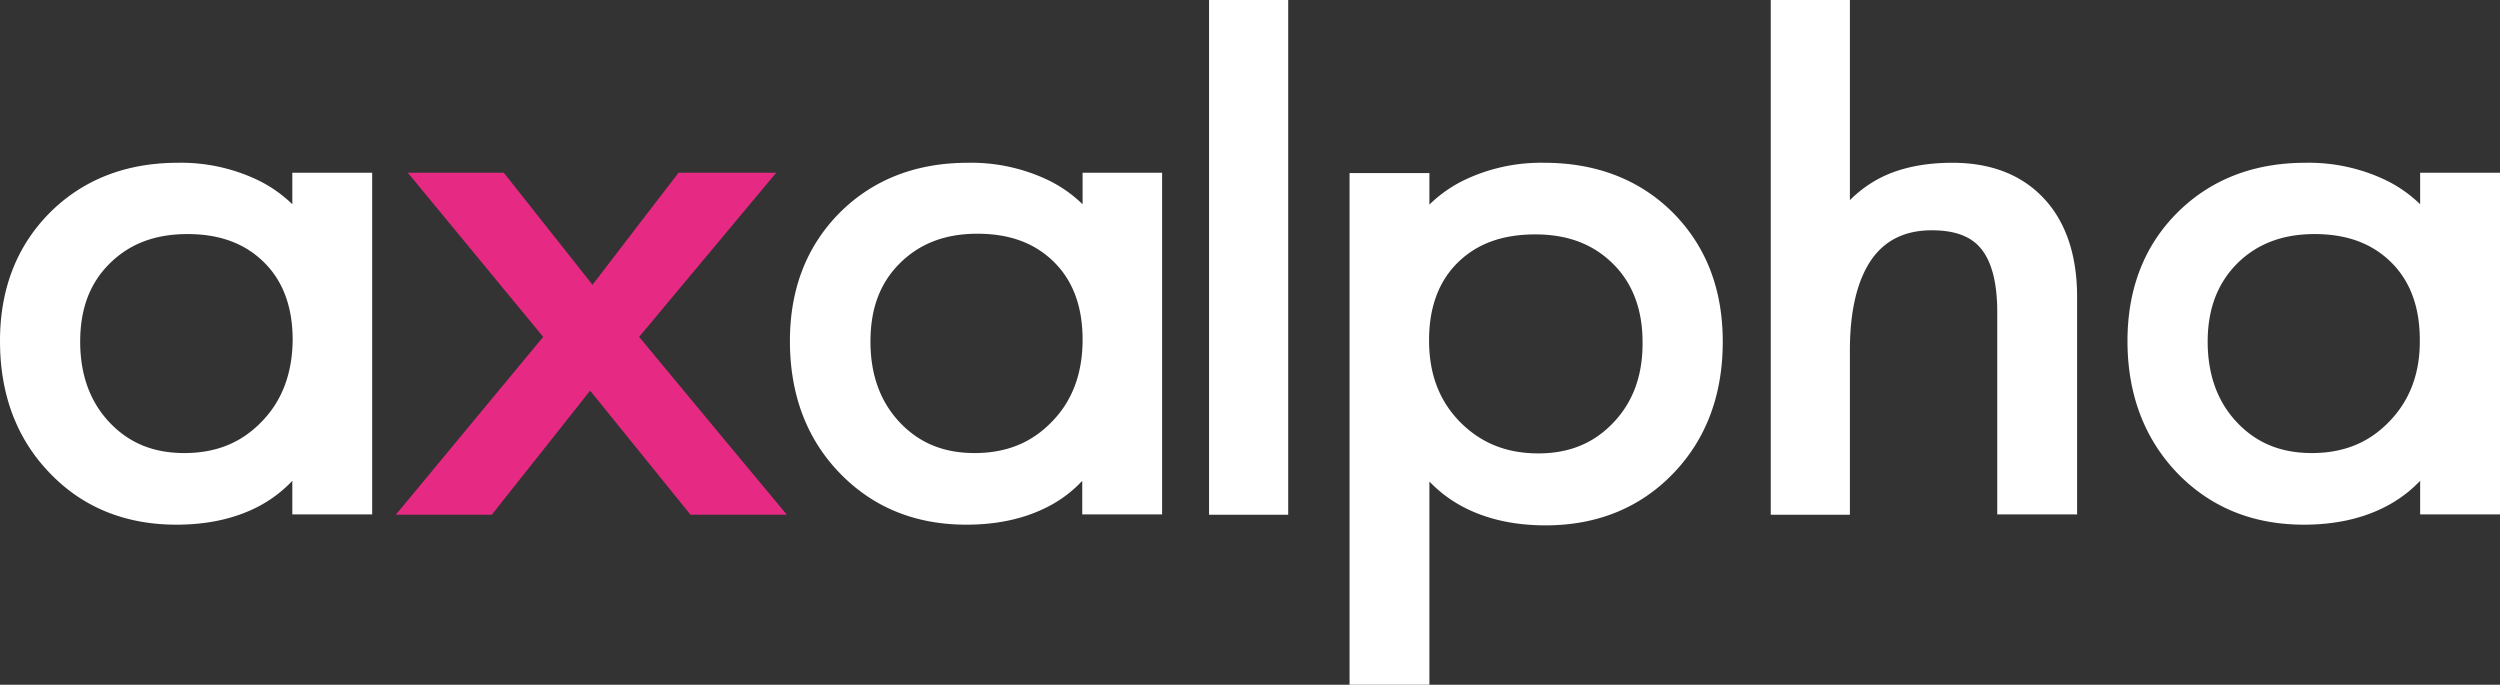
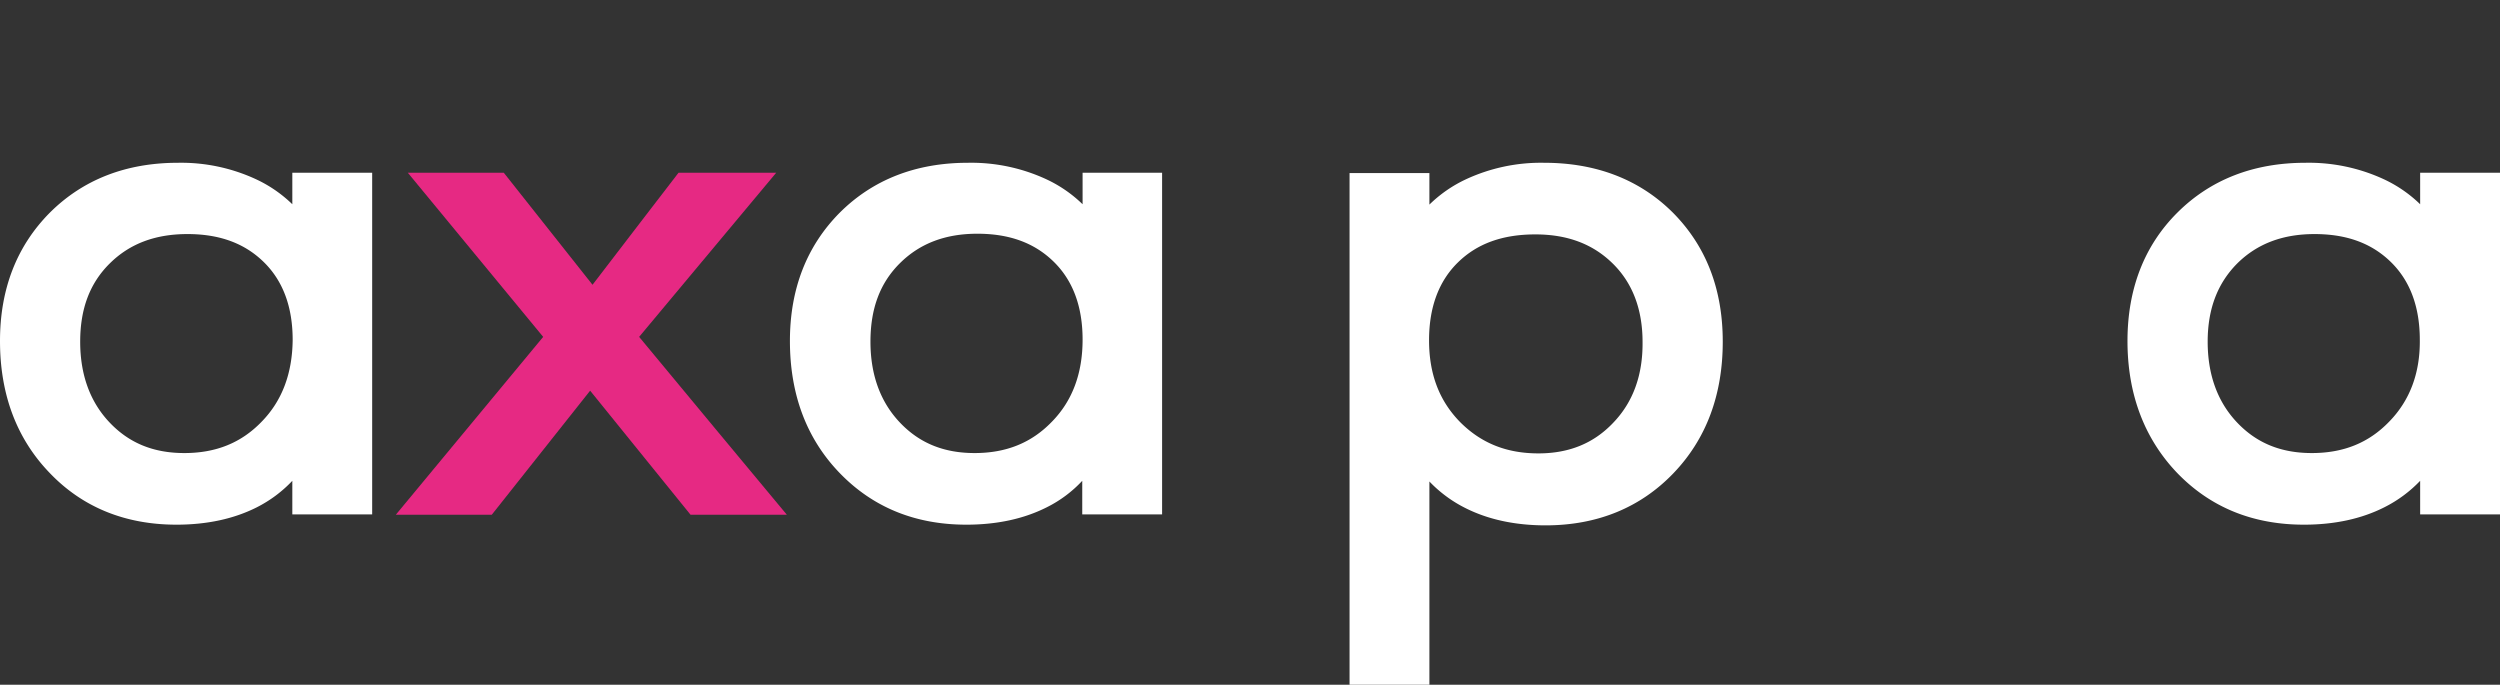
<svg xmlns="http://www.w3.org/2000/svg" id="logo01" width="729.5" height="199.8" viewBox="0 0 729.5 199.8">
  <rect x="0" y="0" width="729.5" height="199.8" fill="#333333" stroke="none" />
  <path id="パス_76737" data-name="パス 76737" d="M220.4,50.4H198s-21.3,27.7-25.1,32.7C169,78.2,147,50.4,147,50.4H119s37,44.9,39.5,47.9c-2.5,3-43,51.9-43,51.9h28s24.8-31.3,28.7-36.2c4,4.9,29.3,36.2,29.3,36.2h28.1S189,101.4,186.5,98.3c2.5-3,40-47.9,40-47.9h-6.1Z" fill="#e62983" />
-   <rect id="長方形_1816" data-name="長方形 1816" width="23.1" height="150.2" transform="translate(352.8)" fill="#fff" />
-   <path id="パス_76738" data-name="パス 76738" d="M516.7,0V150.2h23.1v-48c0-11.7,2.2-20.6,6.4-26.6,4-5.6,9.8-8.4,17.5-8.4,6.8,0,11.5,1.8,14.4,5.4,3.1,3.8,4.7,10,4.7,18.5v59h23.3V86.7c0-12.1-3.2-21.8-9.6-28.7C590,51,581,47.5,569.7,47.5c-8.3,0-15.5,1.5-21.4,4.6a35.414,35.414,0,0,0-8.5,6.3V0Z" fill="#fff" />
  <path id="パス_76739" data-name="パス 76739" d="M85.3,50.4v9.2a38.4,38.4,0,0,0-10.6-7.3,51.954,51.954,0,0,0-22.8-4.8c-15.1,0-27.7,4.9-37.4,14.6C4.9,71.8,0,84.3,0,99.5c0,15.5,4.8,28.4,14.4,38.4C24,148,36.5,153.1,51.5,153.1c8.9,0,16.8-1.7,23.5-5.1a37.528,37.528,0,0,0,10.3-7.7v9.8h23.3V50.4Zm-9,72.7c-6,6.2-13.4,9.1-22.5,9.1-9,0-16.1-2.9-21.8-8.9s-8.6-13.9-8.6-23.6c0-9.6,2.8-17.1,8.7-22.9,5.8-5.7,13.2-8.5,22.6-8.5S71.4,71,77,76.5s8.4,13.1,8.4,22.7c-.1,9.8-3.1,17.8-9.1,23.9" fill="#fff" />
  <path id="パス_76740" data-name="パス 76740" d="M315.9,50.4v9.2a38.4,38.4,0,0,0-10.6-7.3,52.093,52.093,0,0,0-22.9-4.8c-15.1,0-27.7,4.9-37.4,14.6-9.6,9.7-14.5,22.2-14.5,37.4,0,15.5,4.8,28.4,14.4,38.4,9.7,10.1,22.1,15.2,37.1,15.2,8.9,0,16.8-1.7,23.5-5.1a36.087,36.087,0,0,0,10.3-7.7v9.8h23.3V50.4Zm-9,72.7c-6,6.2-13.4,9.1-22.5,9.1-9,0-16.1-2.9-21.8-8.9S254,109.4,254,99.7s2.8-17.2,8.7-23c5.8-5.7,13.2-8.5,22.5-8.5,9.4,0,16.7,2.7,22.3,8.2s8.4,13.1,8.4,22.7q0,14.85-9,24" fill="#fff" />
  <path id="パス_76741" data-name="パス 76741" d="M488.2,62.1c-9.7-9.7-22.4-14.6-37.6-14.6a51.954,51.954,0,0,0-22.8,4.8,38.558,38.558,0,0,0-10.7,7.4V50.5H393.8V199.8h23.3V140.5a38.011,38.011,0,0,0,10.4,7.7c6.7,3.4,14.6,5.1,23.5,5.1,15,0,27.6-5.1,37.3-15.2,9.6-10,14.4-22.9,14.4-38.4,0-15.4-4.9-27.9-14.5-37.6m-17.5,61.3c-5.7,6-12.9,8.9-21.8,8.9-9.3,0-16.7-3-22.8-9.1-6.1-6.2-9.1-14-9.1-23.9,0-9.6,2.8-17.2,8.4-22.7s13-8.2,22.6-8.2c9.4,0,16.8,2.8,22.6,8.5s8.7,13.4,8.7,22.9c.1,9.7-2.8,17.6-8.6,23.6" fill="#fff" />
  <path id="パス_76742" data-name="パス 76742" d="M706.2,50.4v9.2a38.4,38.4,0,0,0-10.6-7.3,52.093,52.093,0,0,0-22.9-4.8c-15.1,0-27.7,4.9-37.4,14.6-9.6,9.6-14.5,22.2-14.5,37.4,0,15.5,4.9,28.4,14.4,38.4,9.7,10.1,22.1,15.2,37.1,15.2,8.9,0,16.8-1.7,23.5-5.1a38.012,38.012,0,0,0,10.4-7.7v9.8h23.3V50.4Zm-9.1,72.7c-6,6.2-13.4,9.1-22.5,9.1-9,0-16.1-2.9-21.8-8.9s-8.6-13.9-8.6-23.6c0-9.6,2.9-17.1,8.7-22.9,5.8-5.7,13.2-8.5,22.5-8.5,9.4,0,16.7,2.7,22.3,8.2s8.4,13.1,8.4,22.7c.1,9.8-3,17.8-9,23.9" fill="#fff" />
</svg>